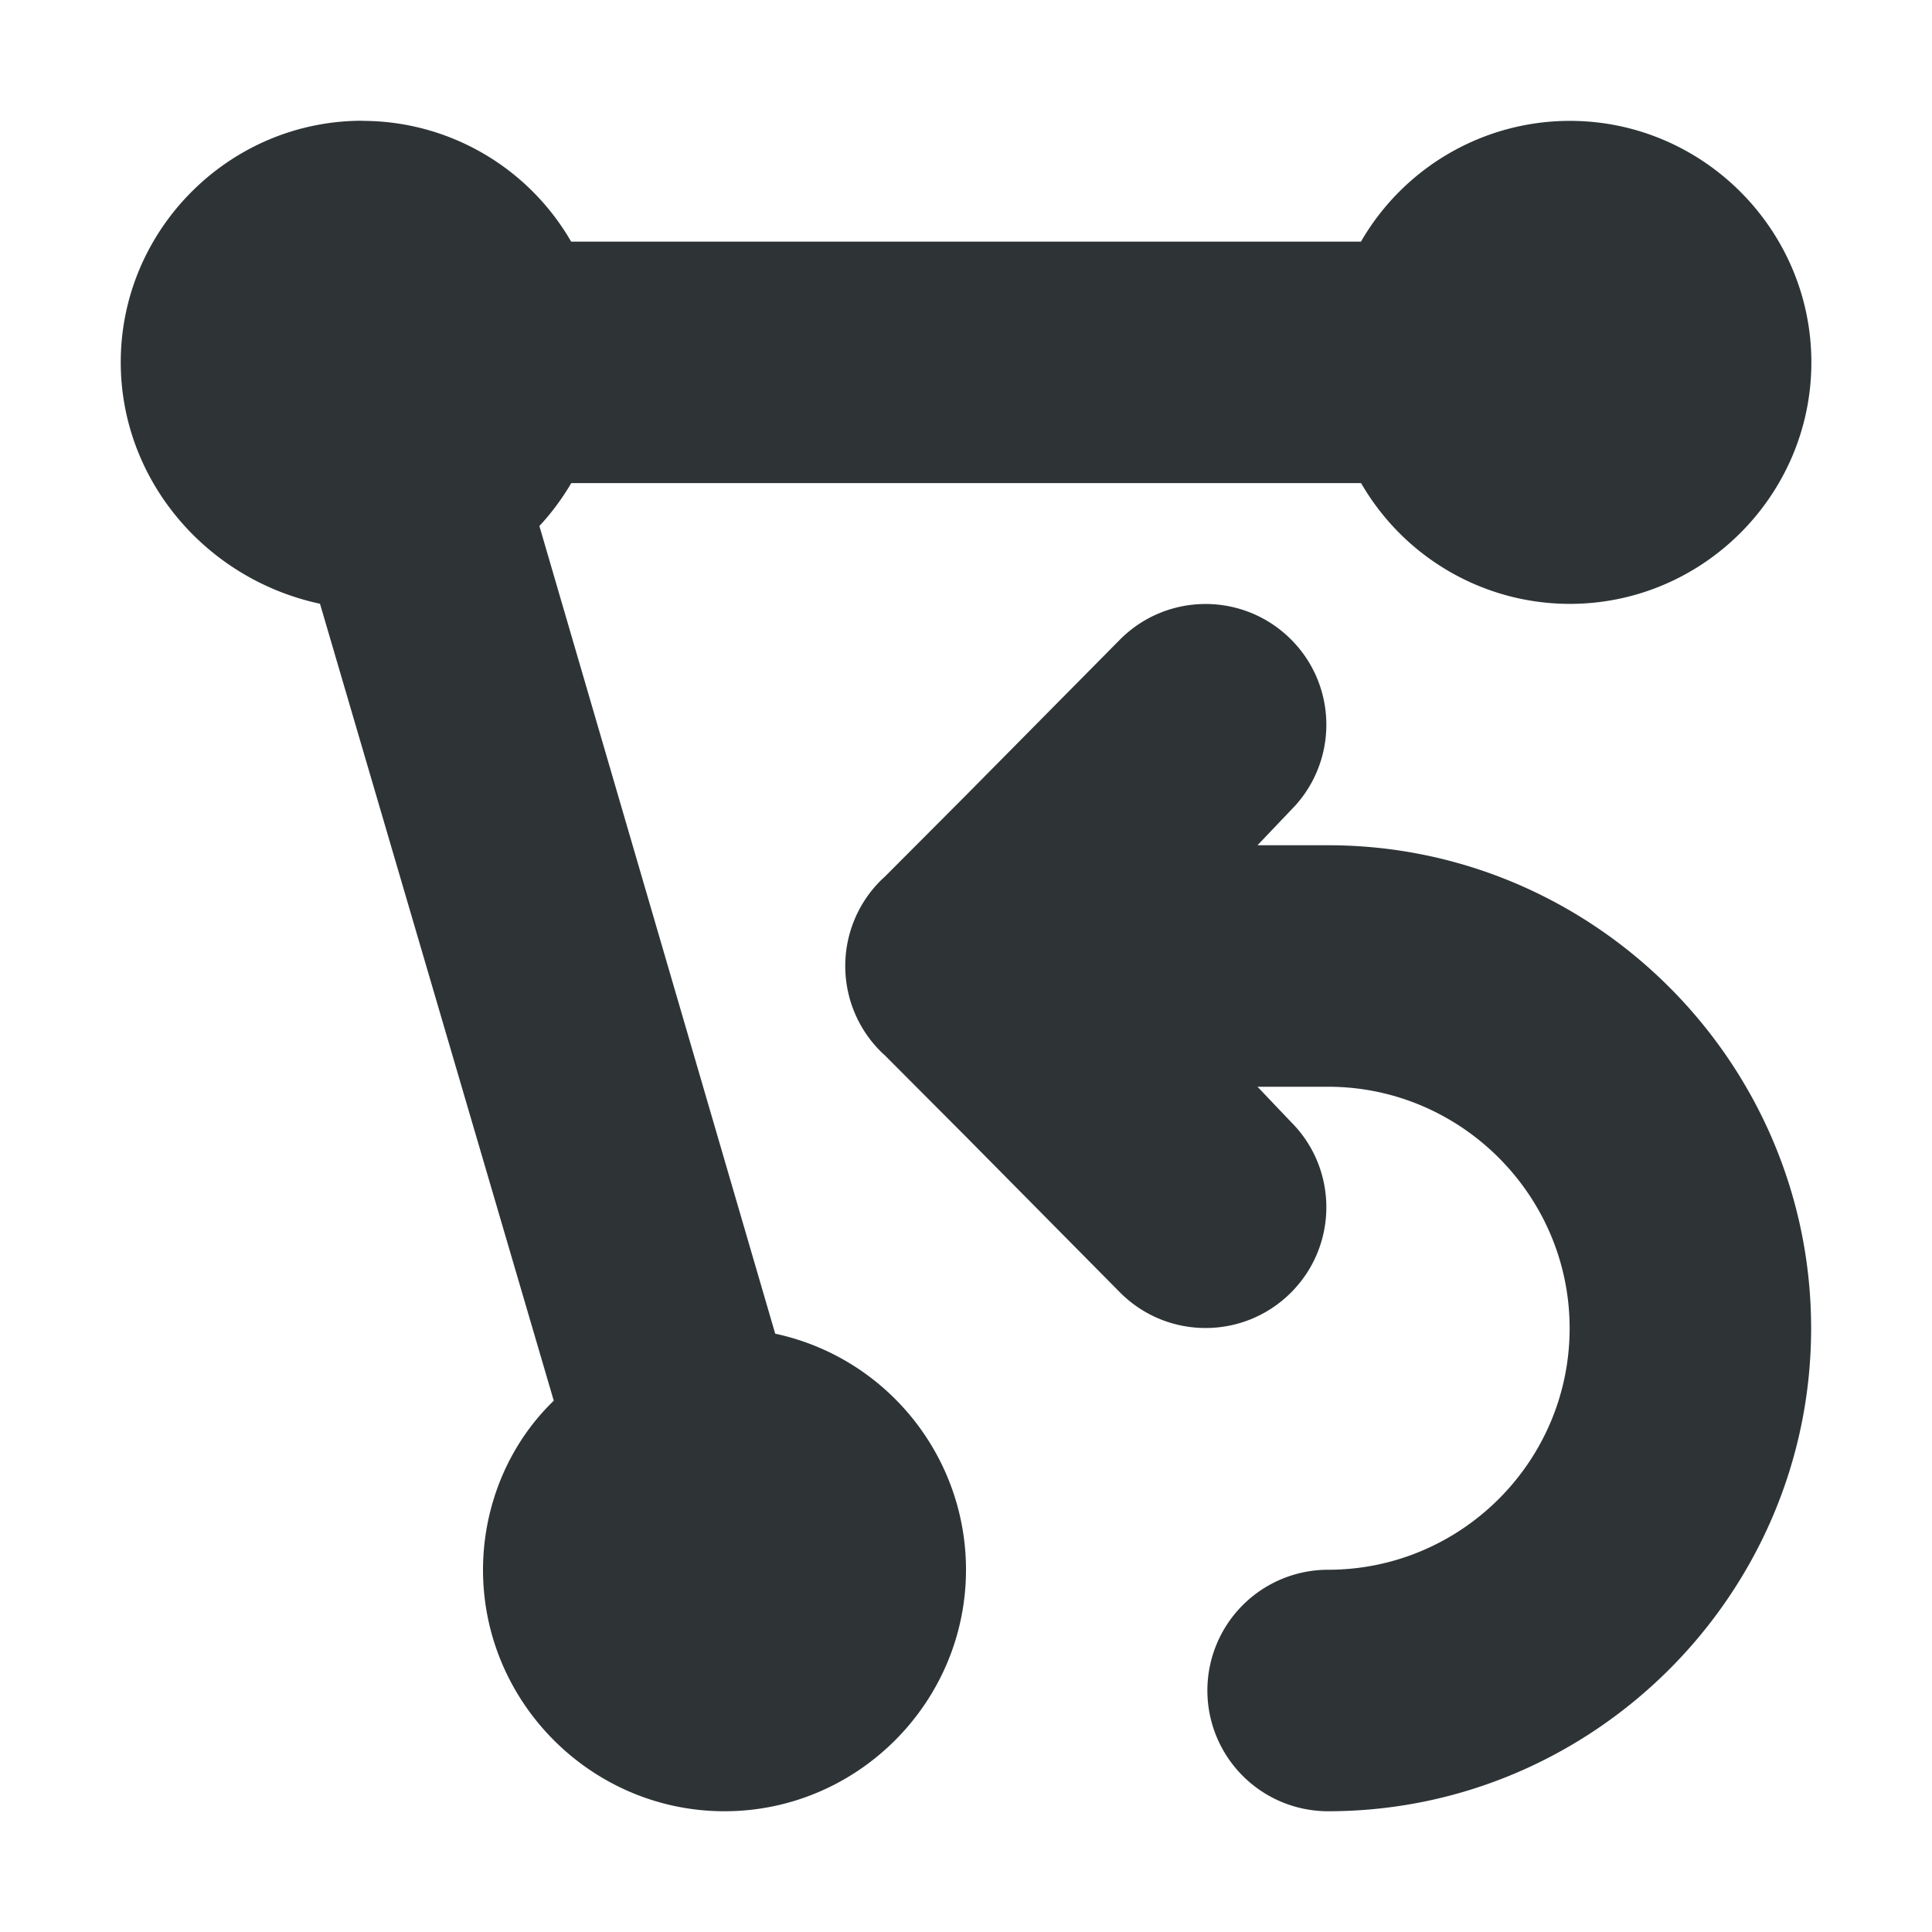
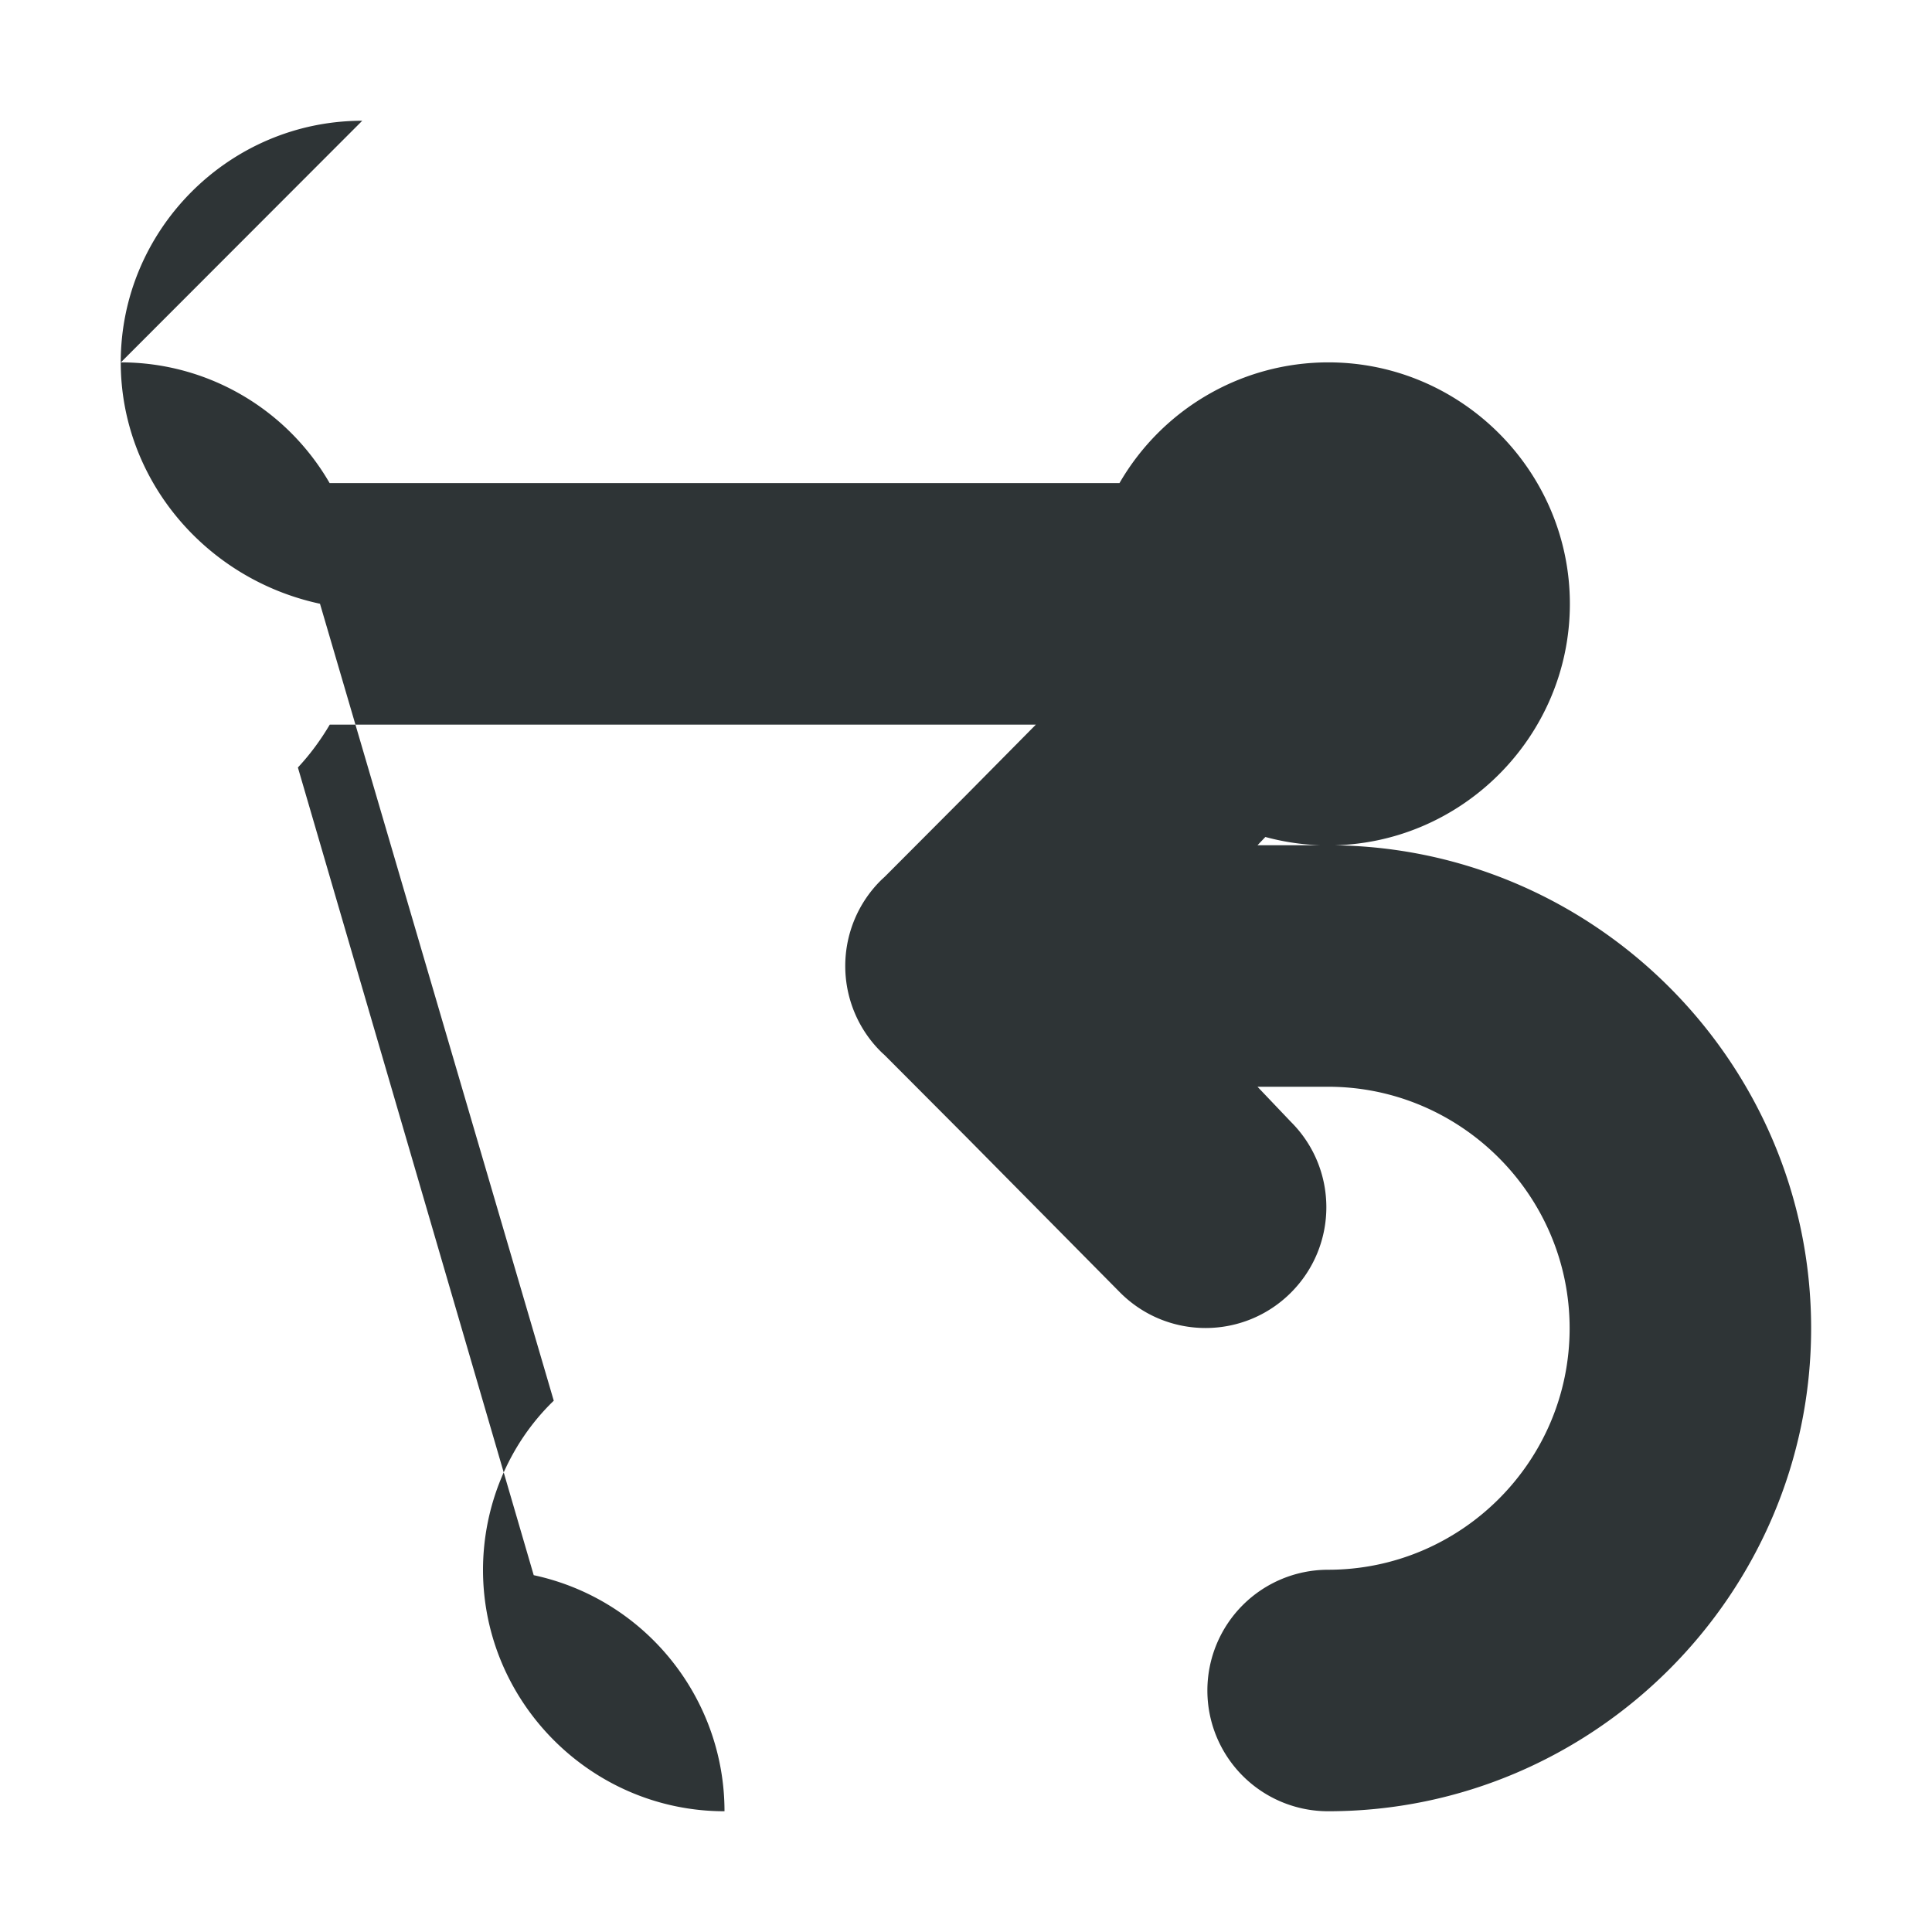
<svg xmlns="http://www.w3.org/2000/svg" viewBox="0 0 16 16">
-   <path d="m3 1c-1.1 0-2 .9-2 2 0 .968.7 1.796 1.65 2l1.936 6.6c-.375.362-.585.871-.586 1.4 0 1.1.9 2 2 2s2-.9 2-2c0-.94-.658-1.757-1.58-1.955l-1.953-6.689c.101-.108.189-.228.264-.355h6.541c.357.618 1.015 1 1.729 1 1.1 0 2-.9 2-2s-.9-2-2-2c-.714 0-1.373.382-1.73 1h-6.541c-.357-.618-1.015-1-1.729-1zm6.984 4.002c-.256 0-.512.098-.707.293l-1.277 1.291-.672.674-.025.023c-.194.188-.303.447-.303.717 0.0.27.109.529.303.717l.025.023.672.674 1.277 1.291c.195.195.451.293.707.293.256 0 .512-.098.707-.293.391-.391.391-1.024 0-1.414l-.277-.291h.023.562c1.1 0 2 .9 2 2 0 1.105-.9 2-2 2a1 1 0 0 0 -1 1 1 1 0 0 0 1 1c2.2 0 4-1.8 4-4 0-2.2-1.8-4-4-4h-.562-.023l.277-.291c.391-.391.391-1.024 0-1.414-.195-.195-.451-.293-.707-.293z" fill="#2e3436" />
+   <path d="m3 1c-1.1 0-2 .9-2 2 0 .968.7 1.796 1.65 2l1.936 6.6c-.375.362-.585.871-.586 1.4 0 1.1.9 2 2 2c0-.94-.658-1.757-1.58-1.955l-1.953-6.689c.101-.108.189-.228.264-.355h6.541c.357.618 1.015 1 1.729 1 1.1 0 2-.9 2-2s-.9-2-2-2c-.714 0-1.373.382-1.73 1h-6.541c-.357-.618-1.015-1-1.729-1zm6.984 4.002c-.256 0-.512.098-.707.293l-1.277 1.291-.672.674-.025.023c-.194.188-.303.447-.303.717 0.0.27.109.529.303.717l.025.023.672.674 1.277 1.291c.195.195.451.293.707.293.256 0 .512-.098.707-.293.391-.391.391-1.024 0-1.414l-.277-.291h.023.562c1.1 0 2 .9 2 2 0 1.105-.9 2-2 2a1 1 0 0 0 -1 1 1 1 0 0 0 1 1c2.2 0 4-1.8 4-4 0-2.2-1.8-4-4-4h-.562-.023l.277-.291c.391-.391.391-1.024 0-1.414-.195-.195-.451-.293-.707-.293z" fill="#2e3436" />
</svg>